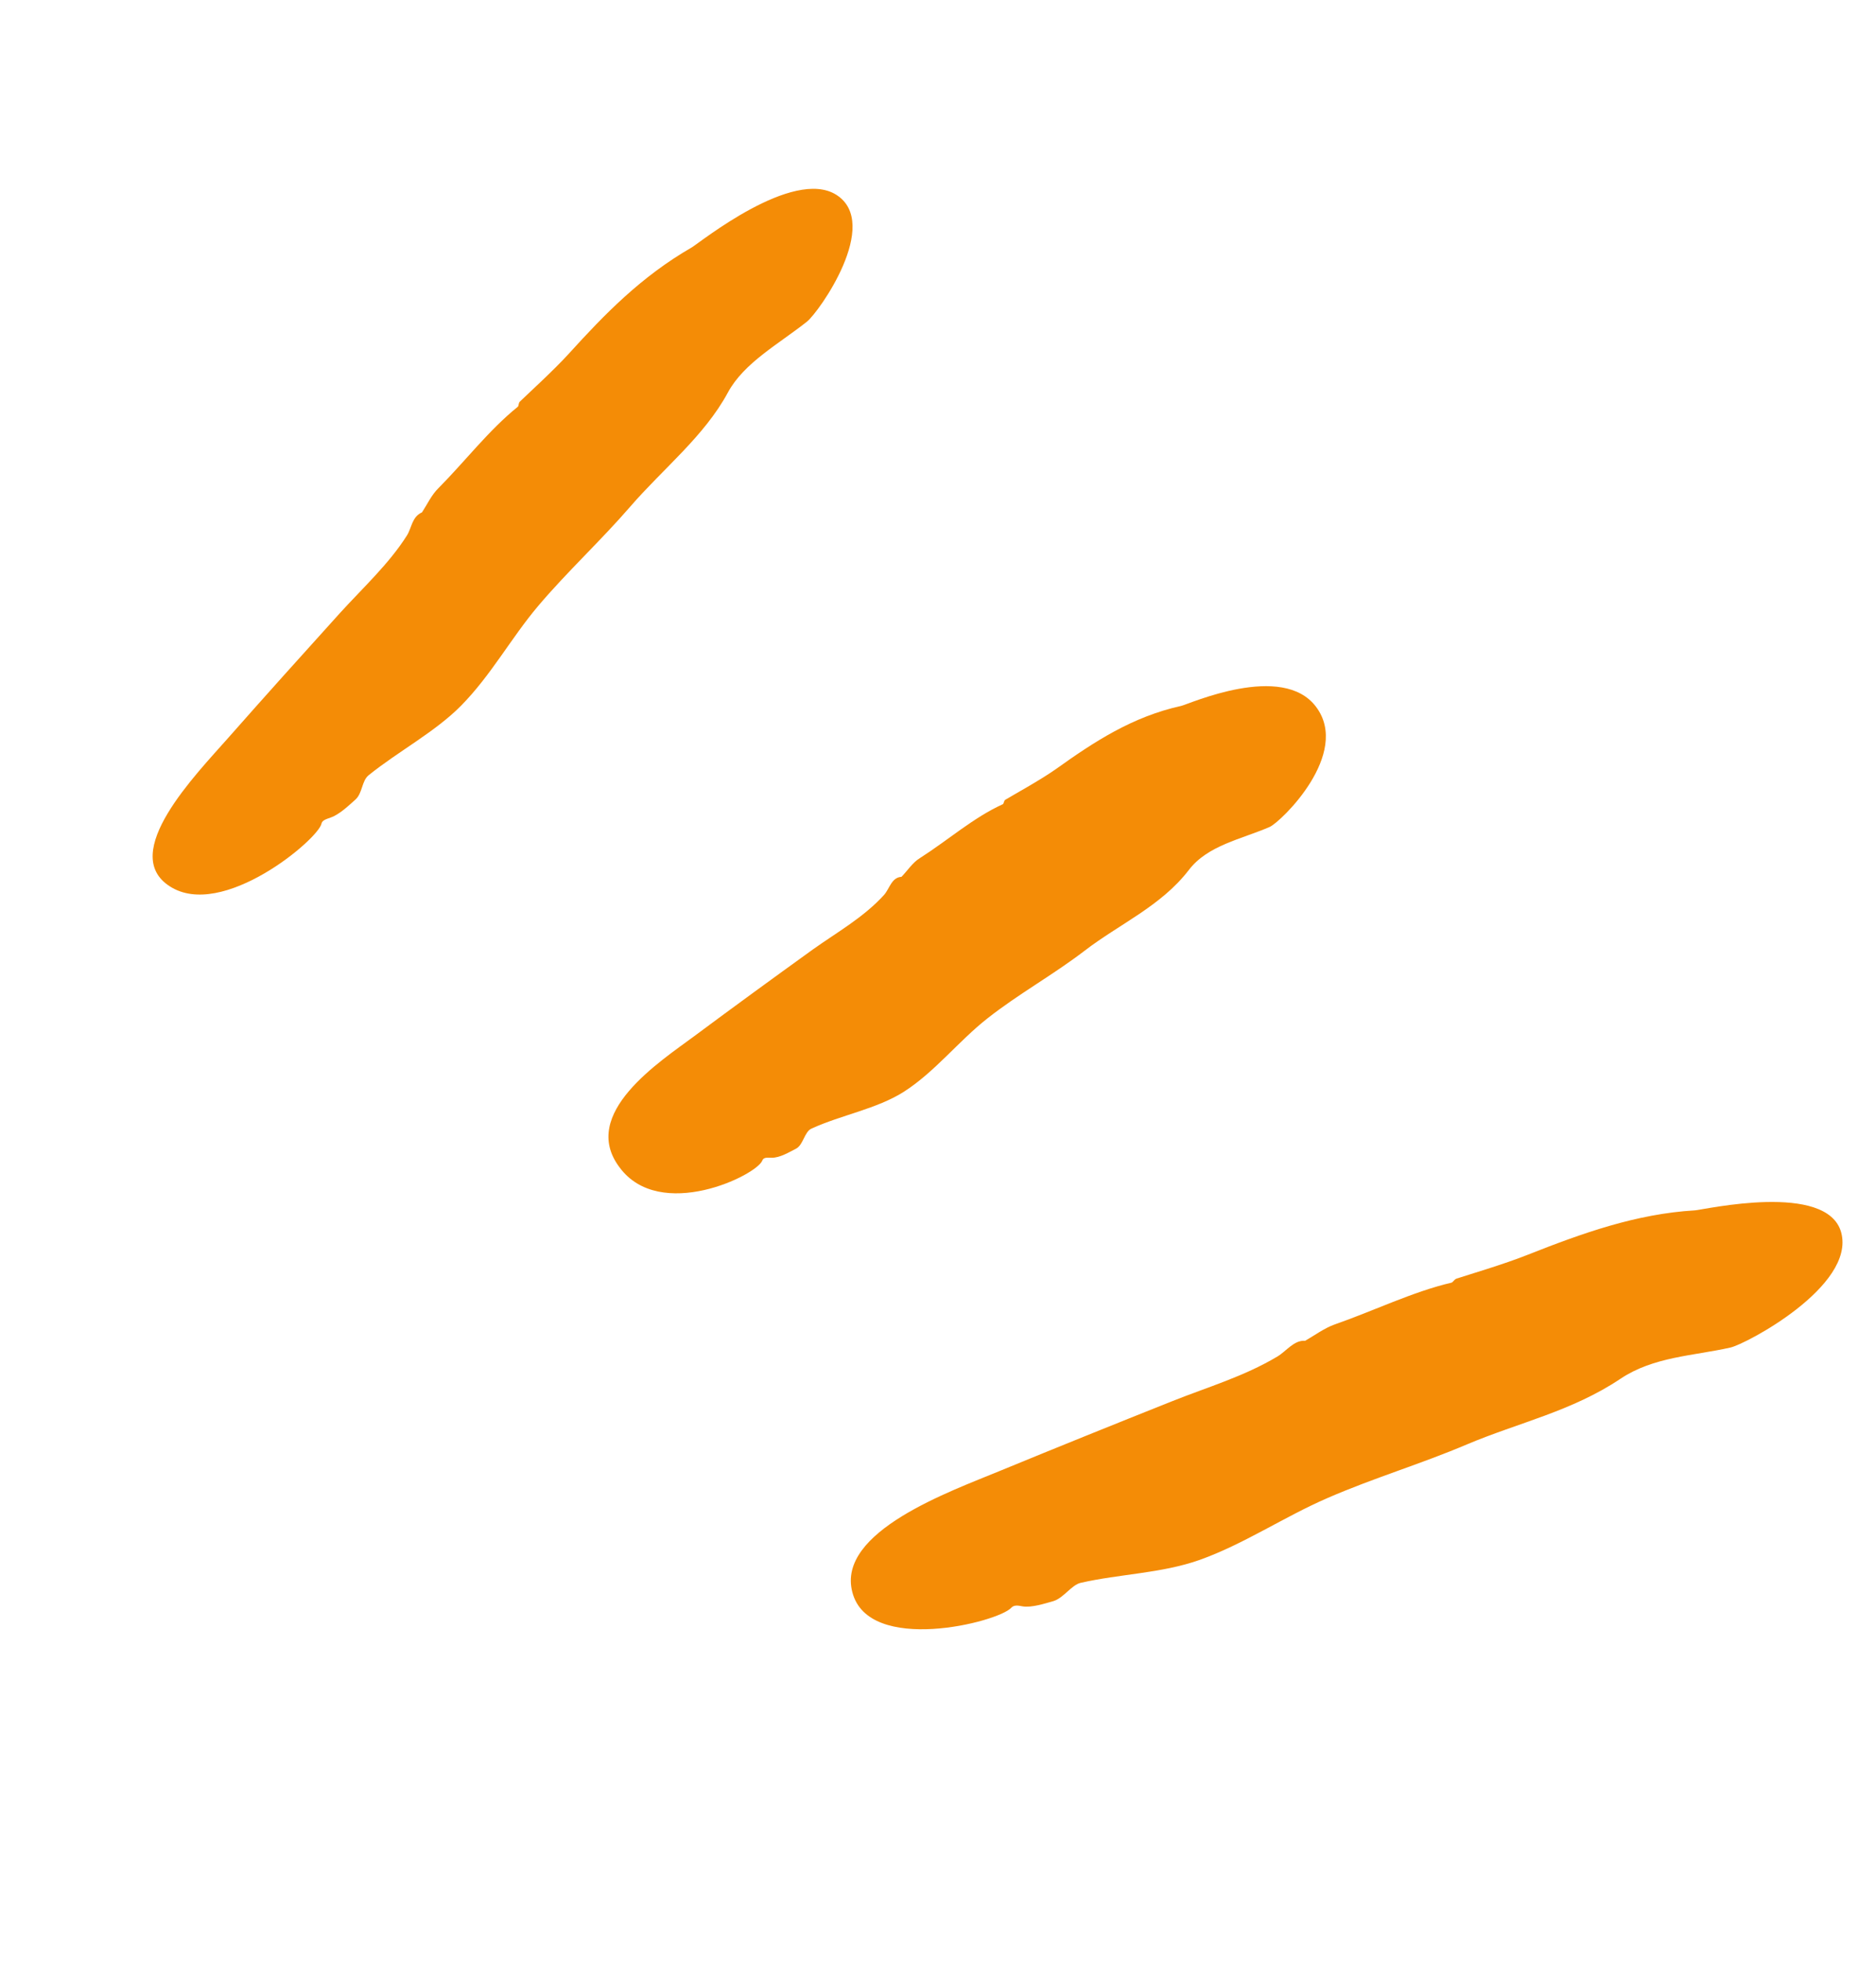
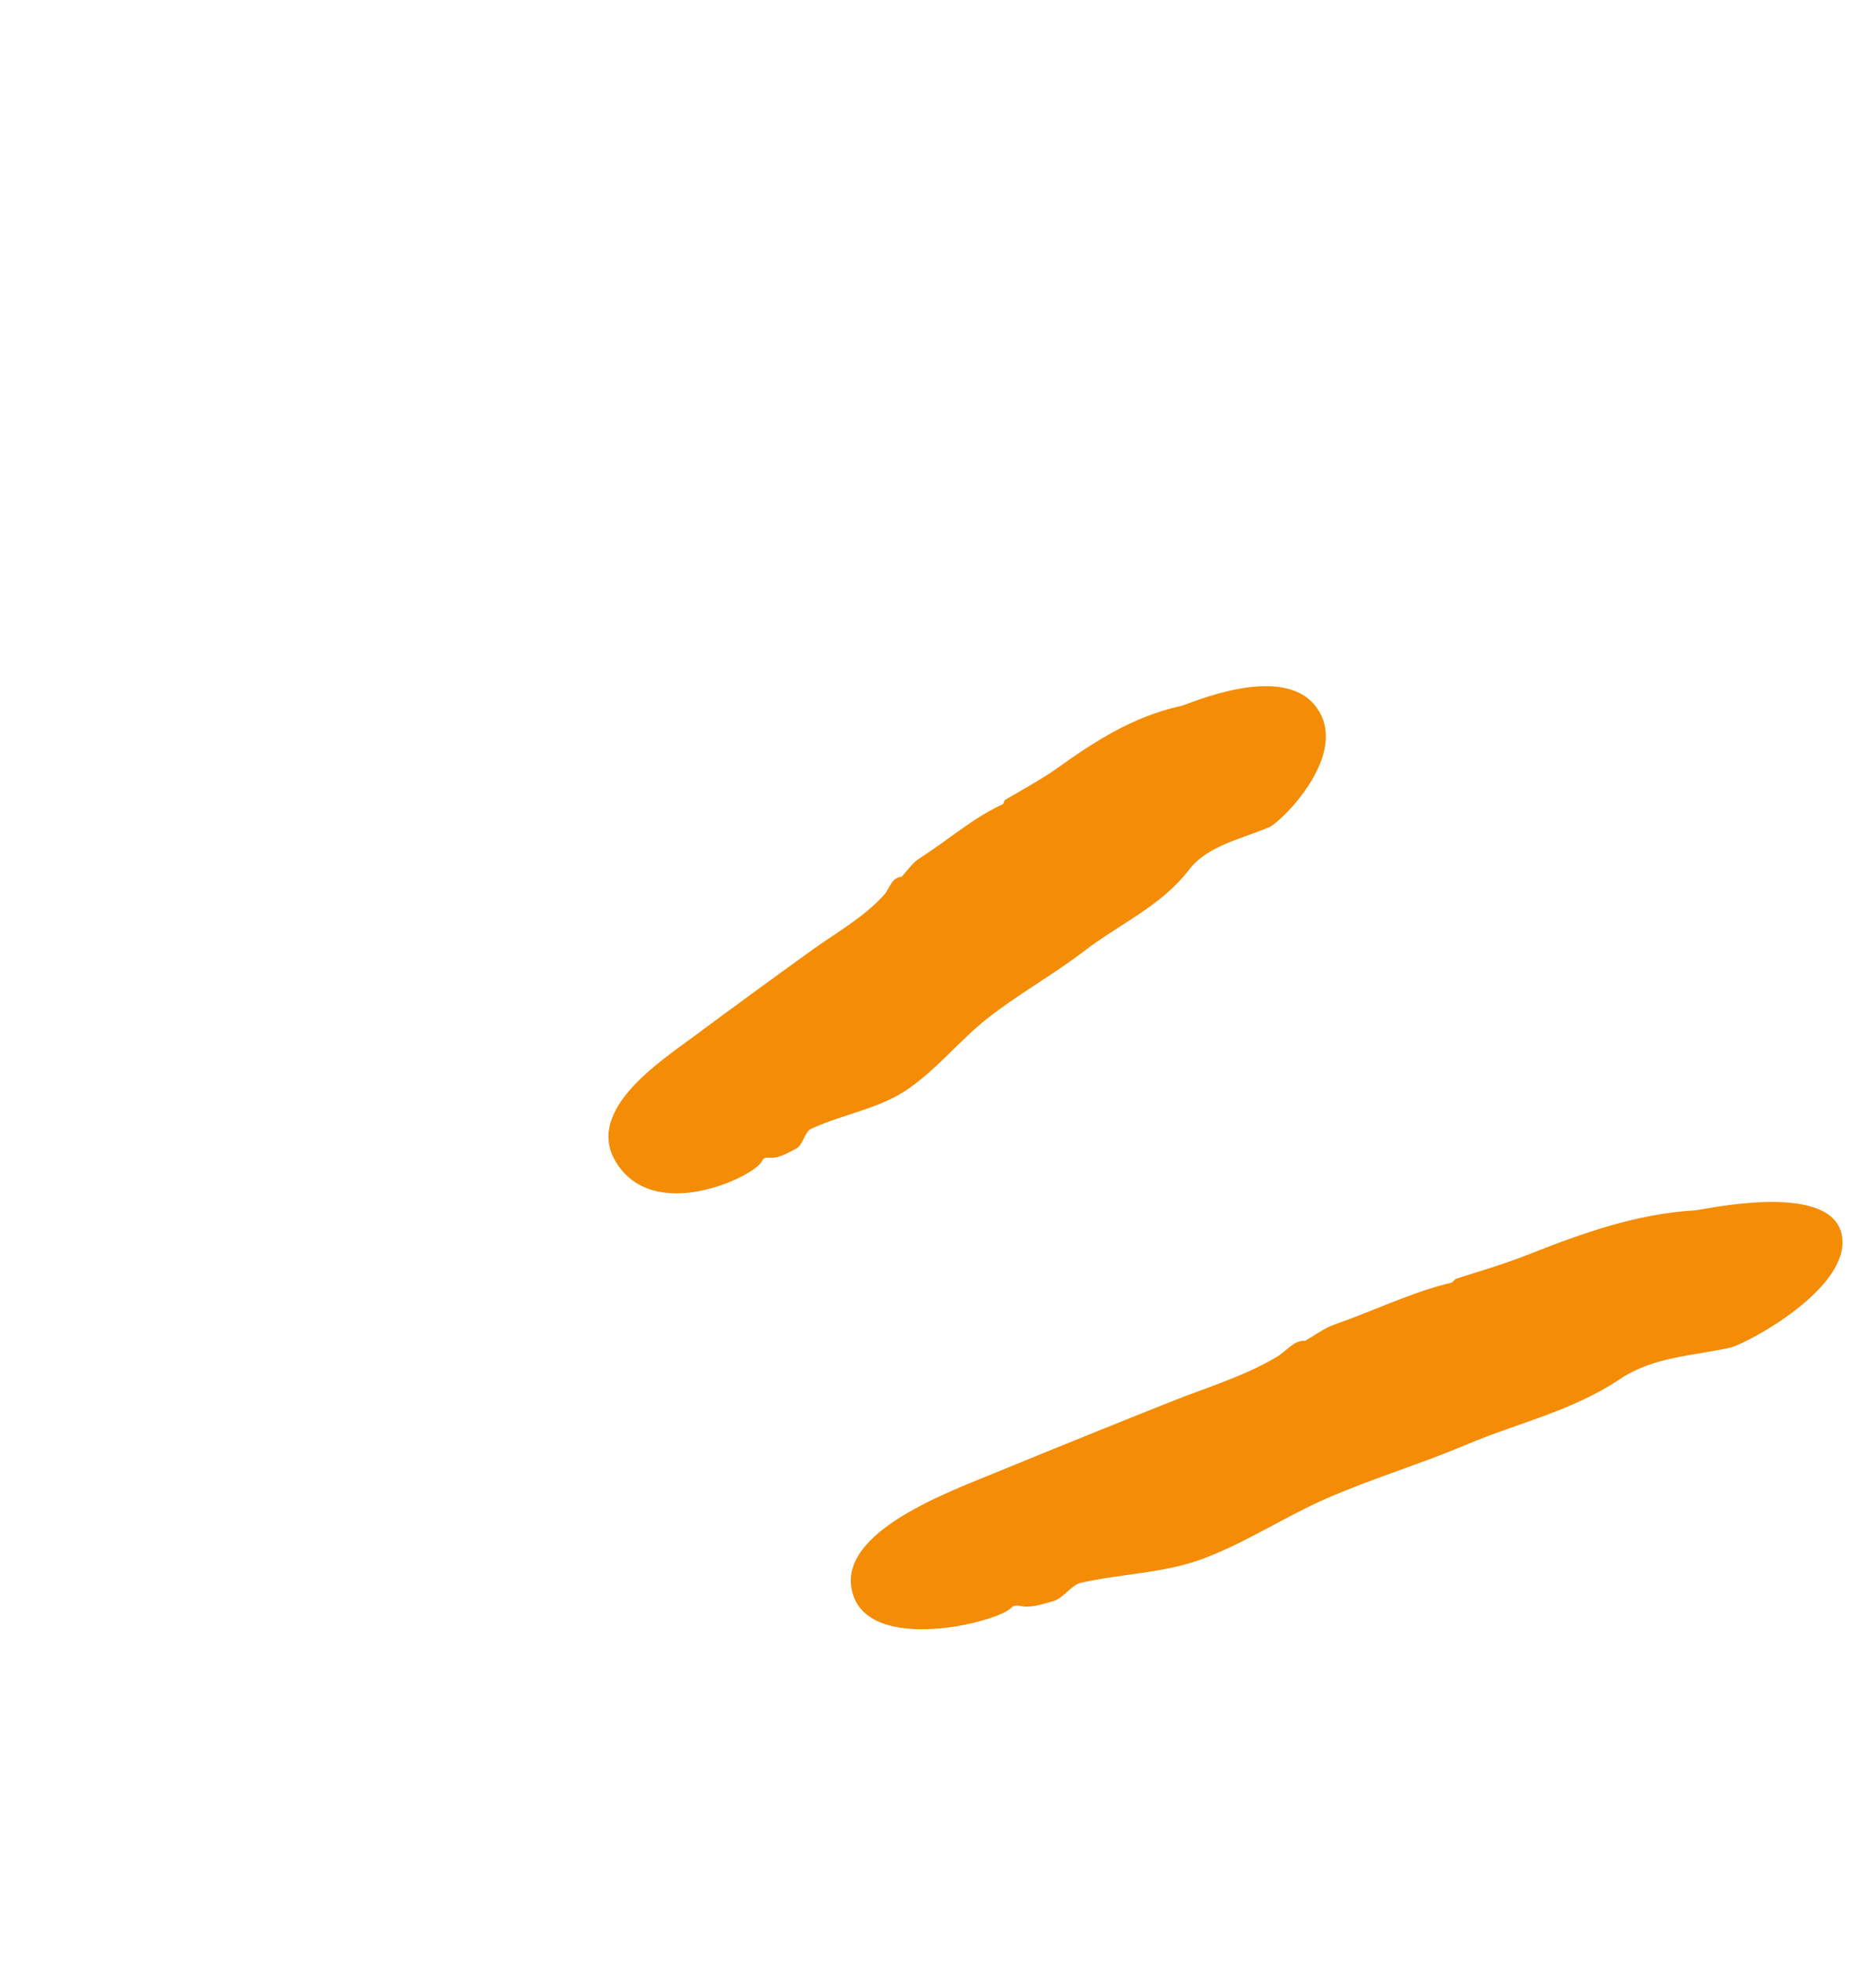
<svg xmlns="http://www.w3.org/2000/svg" width="67" height="70" viewBox="0 0 67 70" fill="none">
-   <path d="M8.148 26.343C9.462 24.853 10.803 23.363 12.139 21.886C12.966 20.977 13.887 20.135 14.533 19.115C14.709 18.833 14.71 18.447 15.077 18.287L15.069 18.293C15.262 18 15.405 17.675 15.66 17.424C16.61 16.468 17.452 15.36 18.494 14.519C18.532 14.483 18.513 14.392 18.564 14.339C18.819 14.088 19.782 13.216 20.322 12.618C21.583 11.23 22.895 9.873 24.71 8.829C24.992 8.663 28.317 5.974 29.87 6.955C31.488 7.985 29.239 11.155 28.818 11.483C27.81 12.282 26.567 12.951 25.995 14.014C25.151 15.575 23.68 16.731 22.51 18.084C21.459 19.299 20.249 20.415 19.216 21.636C18.246 22.785 17.541 24.1 16.469 25.188C15.545 26.126 14.226 26.819 13.167 27.672C12.915 27.875 12.949 28.322 12.688 28.548C12.475 28.733 12.14 29.068 11.806 29.185C11.661 29.238 11.506 29.279 11.482 29.399C11.374 29.954 7.935 32.853 6.064 31.639C4.223 30.462 7.011 27.635 8.148 26.343Z" fill="#F48C06" />
  <path d="M24.8 36.984C26.202 35.941 27.607 34.919 29.025 33.897C29.894 33.277 30.84 32.753 31.574 31.945C31.771 31.723 31.839 31.32 32.196 31.3C32.416 31.073 32.592 30.79 32.854 30.631C33.847 30 34.763 29.185 35.813 28.709C35.853 28.692 35.849 28.587 35.901 28.551C36.171 28.386 37.149 27.852 37.73 27.441C39.067 26.486 40.435 25.585 42.184 25.199C42.457 25.139 45.803 23.619 47.006 25.237C48.254 26.91 45.758 29.332 45.346 29.519C44.333 29.959 43.129 30.174 42.456 31.059C41.464 32.348 39.979 32.983 38.735 33.939C37.615 34.798 36.37 35.483 35.27 36.35C34.233 37.163 33.394 38.259 32.279 38.974C31.311 39.587 30.051 39.799 28.983 40.287C28.726 40.4 28.691 40.877 28.422 41.009C28.201 41.118 27.854 41.336 27.553 41.328C27.417 41.324 27.27 41.307 27.228 41.422C27.036 41.954 23.566 43.636 22.123 41.666C20.681 39.749 23.583 37.888 24.8 36.984Z" fill="#F48C06" />
  <path d="M35.729 52.499C37.771 51.658 39.824 50.831 41.873 50.015C43.13 49.513 44.422 49.139 45.617 48.426C45.944 48.232 46.214 47.832 46.611 47.862L46.603 47.868C46.952 47.668 47.286 47.417 47.659 47.282C49.051 46.798 50.464 46.107 51.839 45.787C51.893 45.771 51.943 45.665 52.019 45.643C52.388 45.52 53.719 45.129 54.56 44.792C56.49 44.029 58.431 43.329 60.535 43.206C60.864 43.182 65.268 42.172 65.759 44.002C66.263 45.915 62.343 47.99 61.794 48.105C60.468 48.402 59.061 48.429 57.881 49.213C56.149 50.377 54.218 50.787 52.39 51.561C50.743 52.261 49.045 52.763 47.409 53.476C45.869 54.142 44.41 55.129 42.837 55.687C41.481 56.165 40 56.183 38.598 56.502C38.27 56.576 37.979 57.05 37.621 57.155C37.326 57.237 36.841 57.399 36.514 57.341C36.374 57.316 36.224 57.278 36.115 57.393C35.645 57.91 31.016 59.075 30.441 56.836C29.867 54.667 33.961 53.232 35.729 52.499Z" fill="#F48C06" />
</svg>